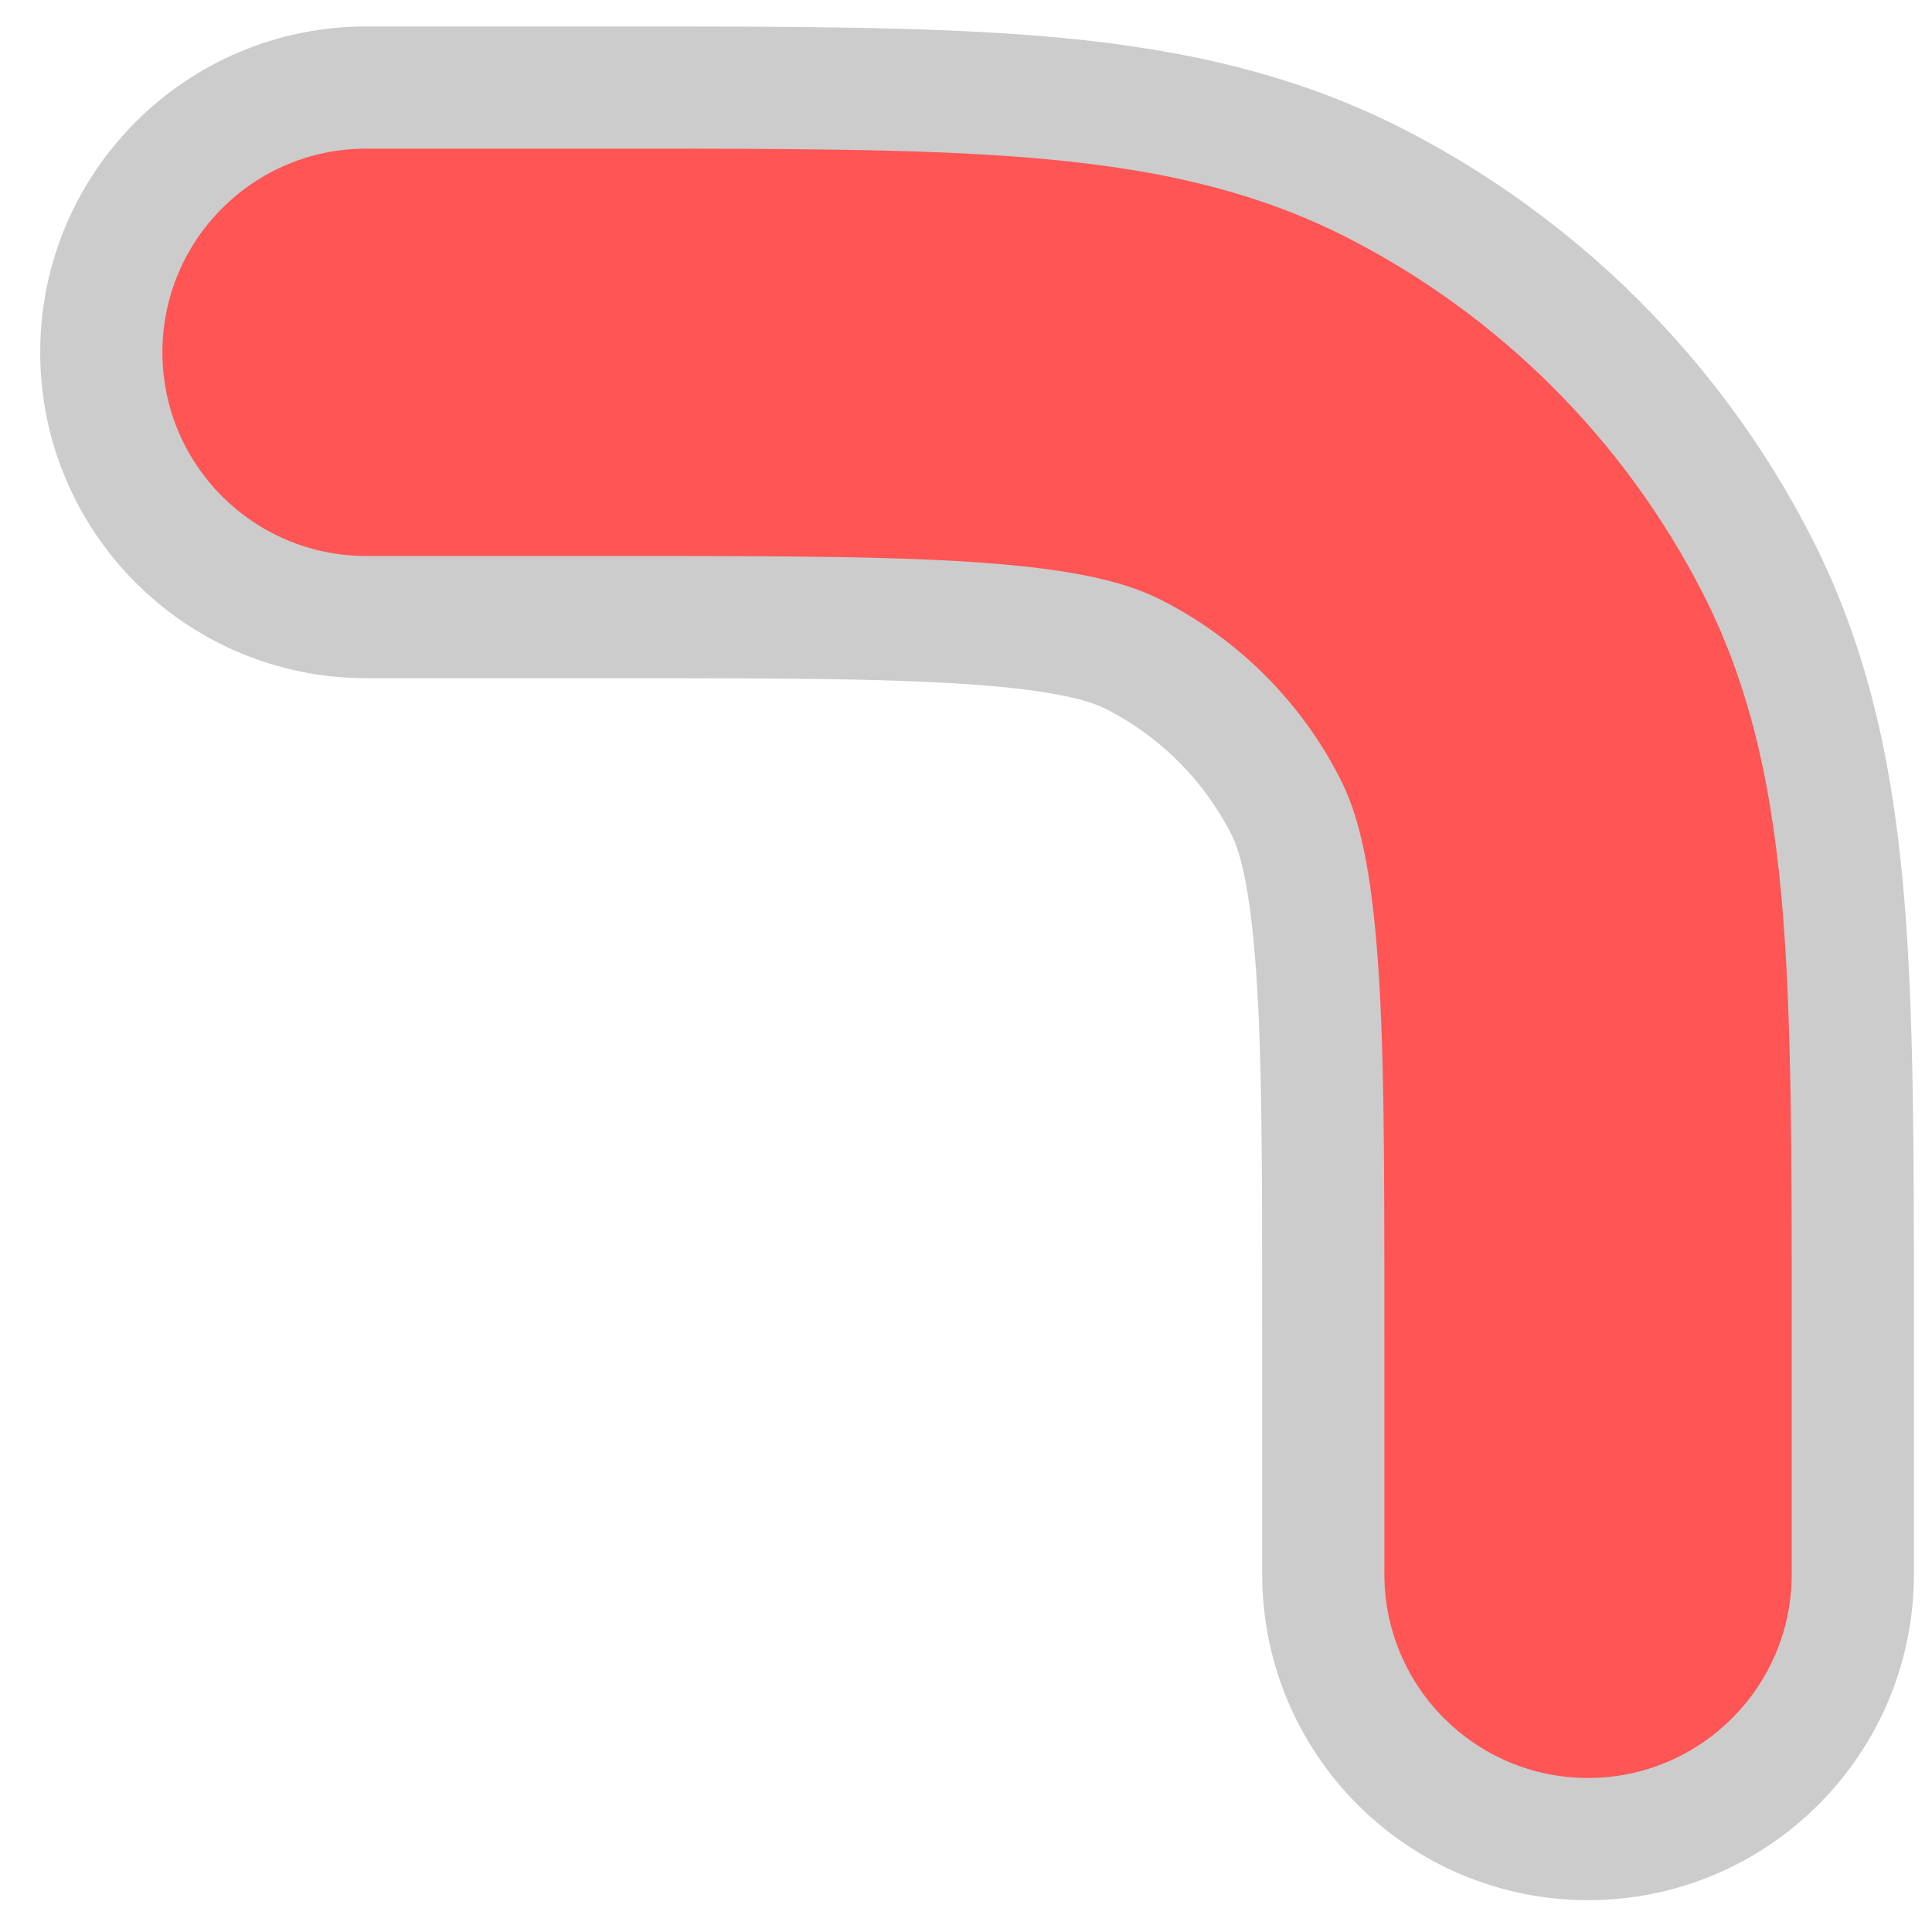
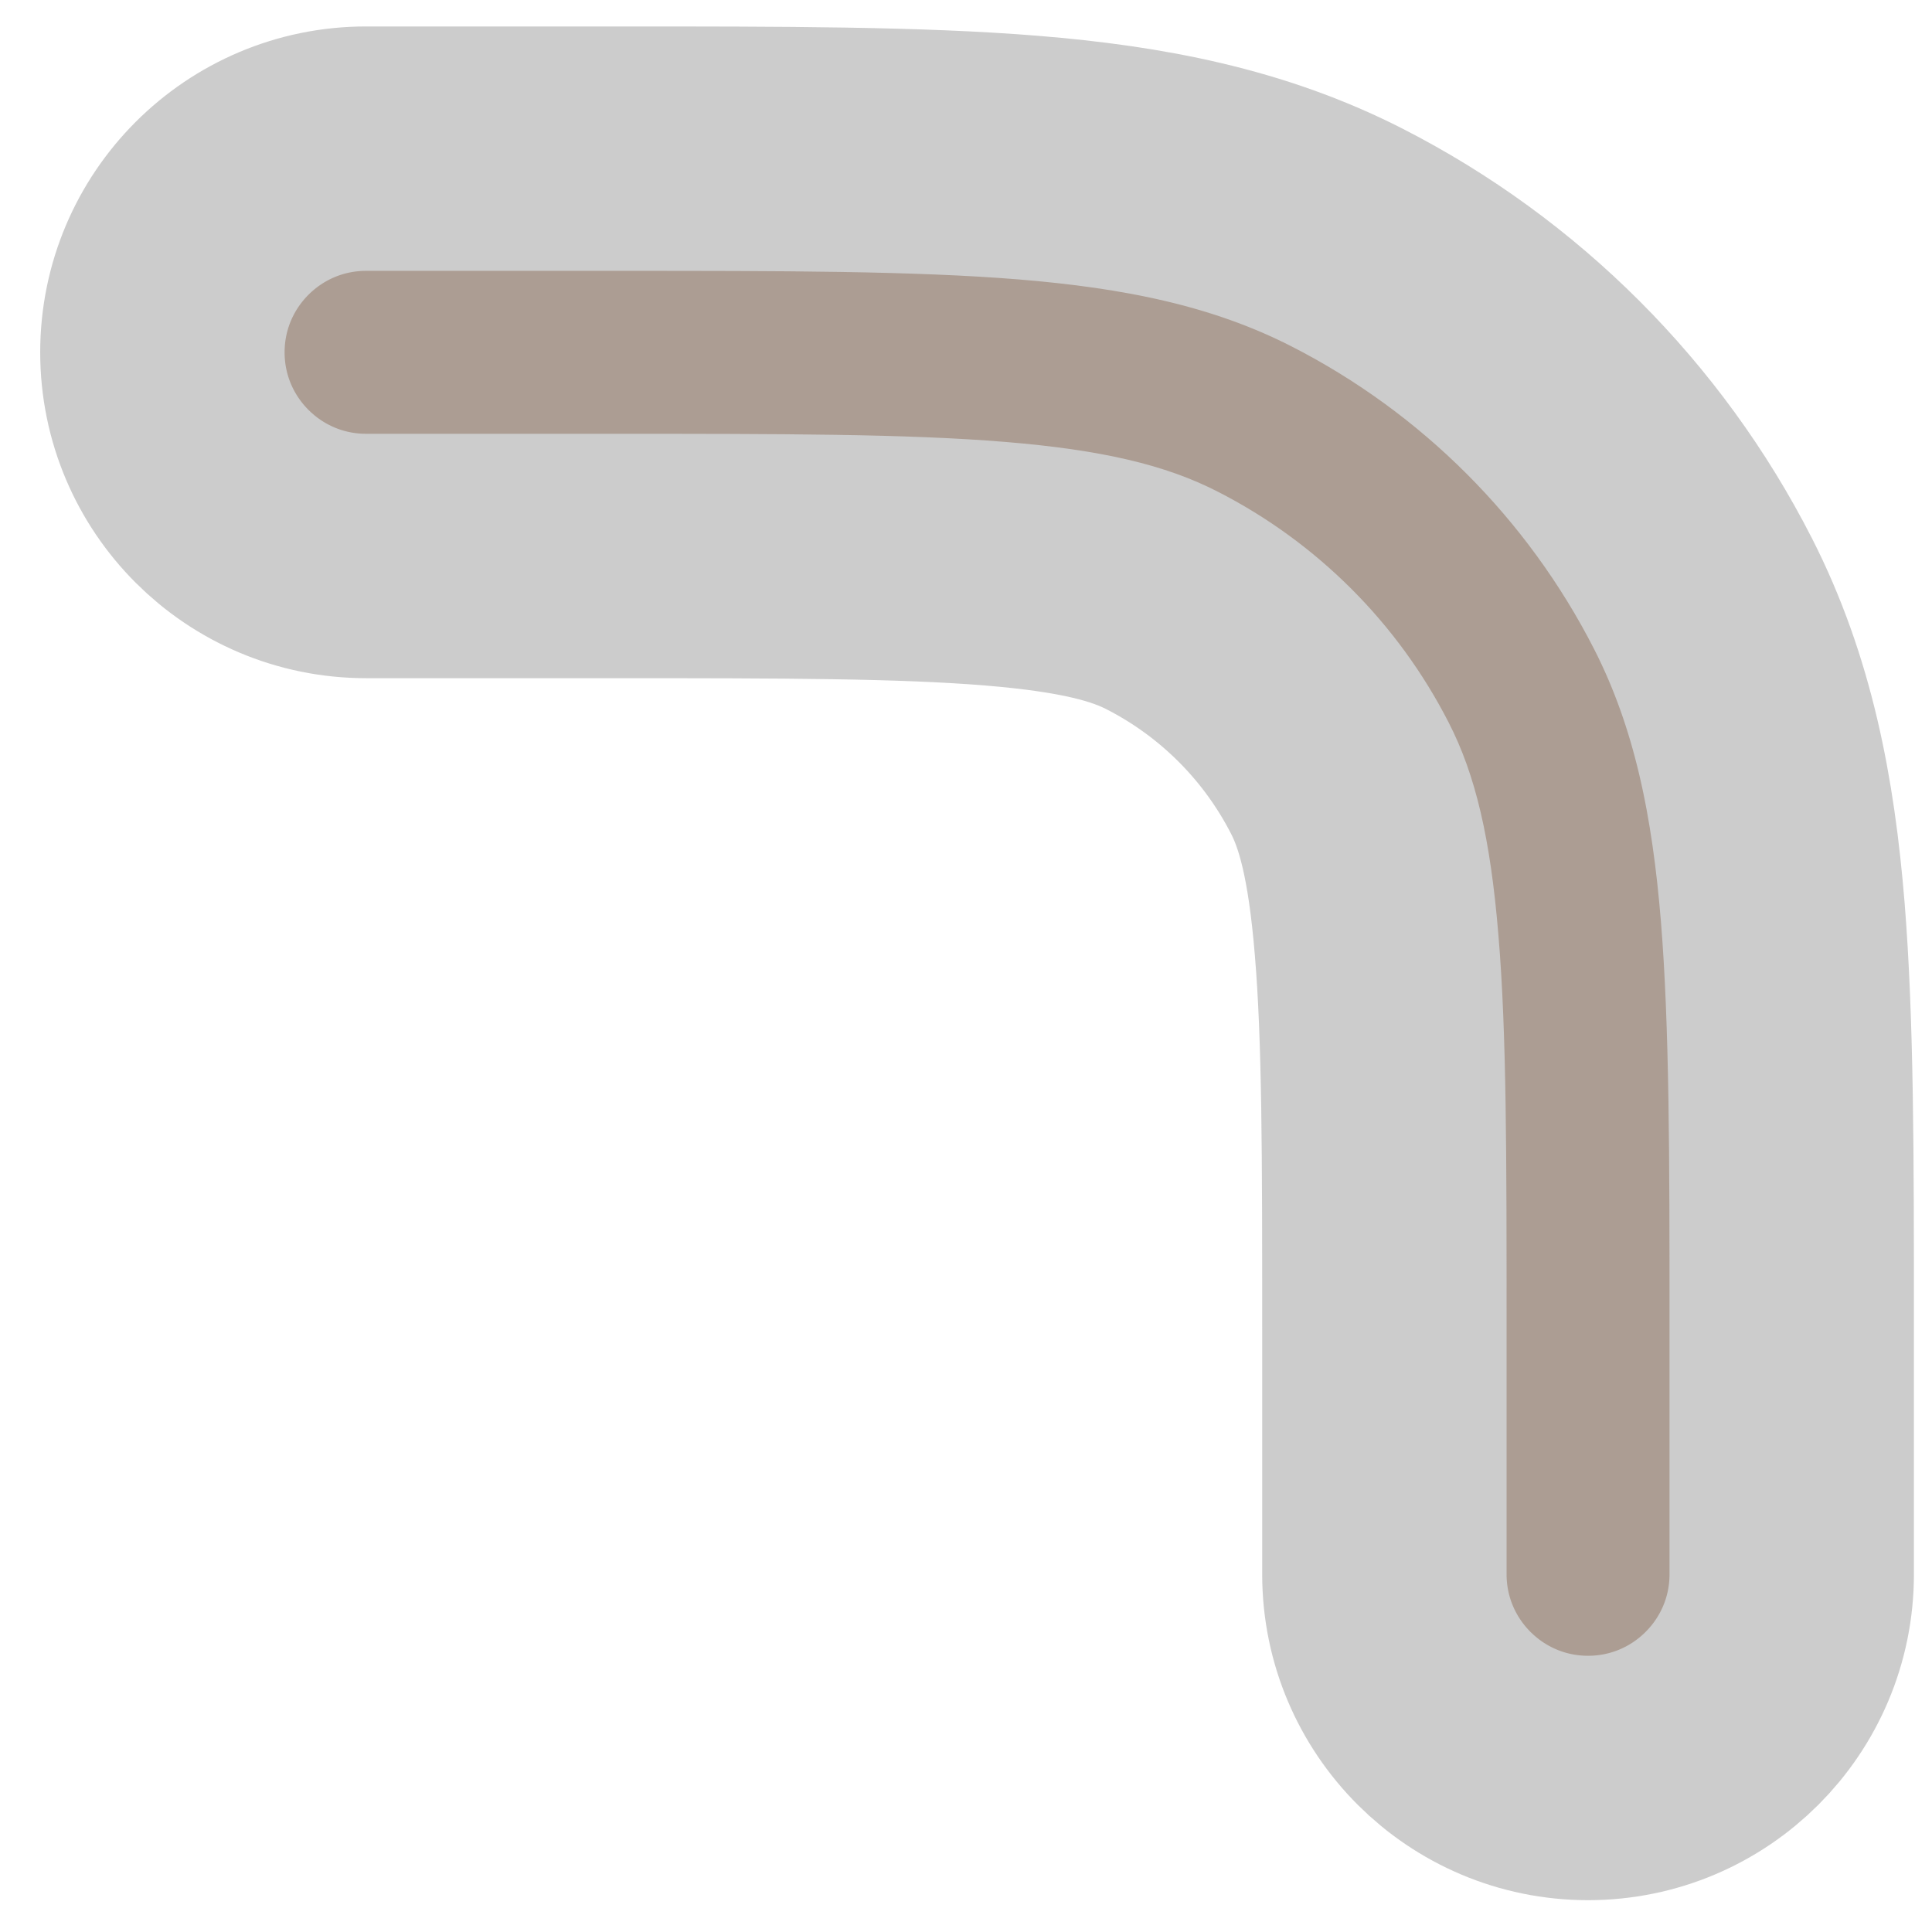
<svg xmlns="http://www.w3.org/2000/svg" width="256px" height="256px" viewBox="-1.5 -1.5 18.00 18.00" fill="none" transform="rotate(0)" stroke="#000000" stroke-width="0" version="1.1" id="svg9">
  <defs id="defs13" />
  <g id="SVGRepo_bgCarrier" stroke-width="0" />
  <g id="SVGRepo_tracerCarrier" stroke-linecap="round" stroke-linejoin="round" stroke="#cccccc" stroke-width="0.6" style="fill:#ac9d93" transform="matrix(3.795,0,0,3.795,-34.142,-7.705)">
    <path fill-rule="evenodd" clip-rule="evenodd" d="m 10.1,3 c 0.428,0 0.719,3.9e-4 0.945,0.019 0.219,0.018 0.331,0.05 0.409,0.09 0.188,0.096 0.341,0.249 0.437,0.437 0.04,0.078 0.072,0.19 0.09,0.41 C 12,4.181 12,4.472 12,4.9 V 5.5 C 12,5.776 12.224,6 12.5,6 12.776,6 13,5.776 13,5.5 V 4.879 C 13,4.477 13,4.145 12.978,3.874 12.955,3.593 12.906,3.335 12.782,3.092 12.59,2.716 12.284,2.41 11.908,2.218 11.665,2.094 11.407,2.045 11.126,2.022 10.855,2 10.523,2 10.121,2 H 10.121 10.1 9.5 C 9.224,2 9,2.224 9,2.5 9,2.776 9.224,3 9.5,3 Z M 5.5,2 H 4.879 4.879 C 4.477,2 4.145,2 3.874,2.022 3.593,2.045 3.335,2.094 3.092,2.218 2.716,2.41 2.41,2.716 2.218,3.092 2.094,3.335 2.045,3.593 2.022,3.874 2,4.145 2,4.477 2,4.879 V 4.879 5.5 C 2,5.776 2.224,6 2.5,6 2.776,6 3,5.776 3,5.5 V 4.9 C 3,4.472 3,4.181 3.019,3.956 3.037,3.736 3.069,3.624 3.109,3.546 3.205,3.358 3.358,3.205 3.546,3.109 3.624,3.069 3.736,3.037 3.956,3.019 4.181,3 4.472,3 4.9,3 H 5.5 C 5.776,3 6,2.776 6,2.5 6,2.224 5.776,2 5.5,2 Z M 13,9.5 C 13,9.224 12.776,9 12.5,9 12.224,9 12,9.224 12,9.5 v 0.6 c 0,0.428 -4e-4,0.719 -0.019,0.945 -0.018,0.219 -0.05,0.331 -0.09,0.409 -0.096,0.188 -0.249,0.341 -0.437,0.437 -0.078,0.04 -0.19,0.072 -0.409,0.09 C 10.819,12 10.528,12 10.1,12 H 9.5 C 9.224,12 9,12.224 9,12.5 9,12.776 9.224,13 9.5,13 h 0.621 c 0.403,0 0.735,0 1.005,-0.022 0.281,-0.023 0.539,-0.072 0.782,-0.196 0.376,-0.192 0.682,-0.498 0.874,-0.874 0.124,-0.243 0.173,-0.501 0.196,-0.782 C 13,10.855 13,10.523 13,10.121 Z M 2.5,9 C 2.776,9 3,9.224 3,9.5 v 0.6 c 0,0.428 3.9e-4,0.719 0.019,0.945 0.018,0.219 0.05,0.331 0.09,0.409 0.096,0.188 0.249,0.341 0.437,0.437 0.078,0.04 0.19,0.072 0.41,0.09 C 4.181,12 4.472,12 4.9,12 H 5.5 C 5.776,12 6,12.224 6,12.5 6,12.776 5.776,13 5.5,13 H 4.879 C 4.477,13 4.145,13 3.874,12.978 3.593,12.955 3.335,12.906 3.092,12.782 2.716,12.59 2.41,12.284 2.218,11.908 2.094,11.665 2.045,11.407 2.022,11.126 2,10.855 2,10.523 2,10.121 V 10.121 10.1 9.5 C 2,9.224 2.224,9 2.5,9 Z" fill="#000000" id="path3" style="fill:#ac9d93" />
  </g>
  <g id="SVGRepo_iconCarrier" style="fill:#ff5555" transform="matrix(3.795,0,0,3.795,-34.142,-7.705)">
-     <path fill-rule="evenodd" clip-rule="evenodd" d="m 10.1,3 c 0.428,0 0.719,3.9e-4 0.945,0.019 0.219,0.018 0.331,0.05 0.409,0.09 0.188,0.096 0.341,0.249 0.437,0.437 0.04,0.078 0.072,0.19 0.09,0.41 C 12,4.181 12,4.472 12,4.9 V 5.5 C 12,5.776 12.224,6 12.5,6 12.776,6 13,5.776 13,5.5 V 4.879 C 13,4.477 13,4.145 12.978,3.874 12.955,3.593 12.906,3.335 12.782,3.092 12.59,2.716 12.284,2.41 11.908,2.218 11.665,2.094 11.407,2.045 11.126,2.022 10.855,2 10.523,2 10.121,2 H 10.121 10.1 9.5 C 9.224,2 9,2.224 9,2.5 9,2.776 9.224,3 9.5,3 Z M 5.5,2 H 4.879 4.879 C 4.477,2 4.145,2 3.874,2.022 3.593,2.045 3.335,2.094 3.092,2.218 2.716,2.41 2.41,2.716 2.218,3.092 2.094,3.335 2.045,3.593 2.022,3.874 2,4.145 2,4.477 2,4.879 V 4.879 5.5 C 2,5.776 2.224,6 2.5,6 2.776,6 3,5.776 3,5.5 V 4.9 C 3,4.472 3,4.181 3.019,3.956 3.037,3.736 3.069,3.624 3.109,3.546 3.205,3.358 3.358,3.205 3.546,3.109 3.624,3.069 3.736,3.037 3.956,3.019 4.181,3 4.472,3 4.9,3 H 5.5 C 5.776,3 6,2.776 6,2.5 6,2.224 5.776,2 5.5,2 Z M 13,9.5 C 13,9.224 12.776,9 12.5,9 12.224,9 12,9.224 12,9.5 v 0.6 c 0,0.428 -4e-4,0.719 -0.019,0.945 -0.018,0.219 -0.05,0.331 -0.09,0.409 -0.096,0.188 -0.249,0.341 -0.437,0.437 -0.078,0.04 -0.19,0.072 -0.409,0.09 C 10.819,12 10.528,12 10.1,12 H 9.5 C 9.224,12 9,12.224 9,12.5 9,12.776 9.224,13 9.5,13 h 0.621 c 0.403,0 0.735,0 1.005,-0.022 0.281,-0.023 0.539,-0.072 0.782,-0.196 0.376,-0.192 0.682,-0.498 0.874,-0.874 0.124,-0.243 0.173,-0.501 0.196,-0.782 C 13,10.855 13,10.523 13,10.121 Z M 2.5,9 C 2.776,9 3,9.224 3,9.5 v 0.6 c 0,0.428 3.9e-4,0.719 0.019,0.945 0.018,0.219 0.05,0.331 0.09,0.409 0.096,0.188 0.249,0.341 0.437,0.437 0.078,0.04 0.19,0.072 0.41,0.09 C 4.181,12 4.472,12 4.9,12 H 5.5 C 5.776,12 6,12.224 6,12.5 6,12.776 5.776,13 5.5,13 H 4.879 C 4.477,13 4.145,13 3.874,12.978 3.593,12.955 3.335,12.906 3.092,12.782 2.716,12.59 2.41,12.284 2.218,11.908 2.094,11.665 2.045,11.407 2.022,11.126 2,10.855 2,10.523 2,10.121 V 10.121 10.1 9.5 C 2,9.224 2.224,9 2.5,9 Z" fill="#000000" id="path6" style="fill:#ff5555" />
-   </g>
+     </g>
</svg>